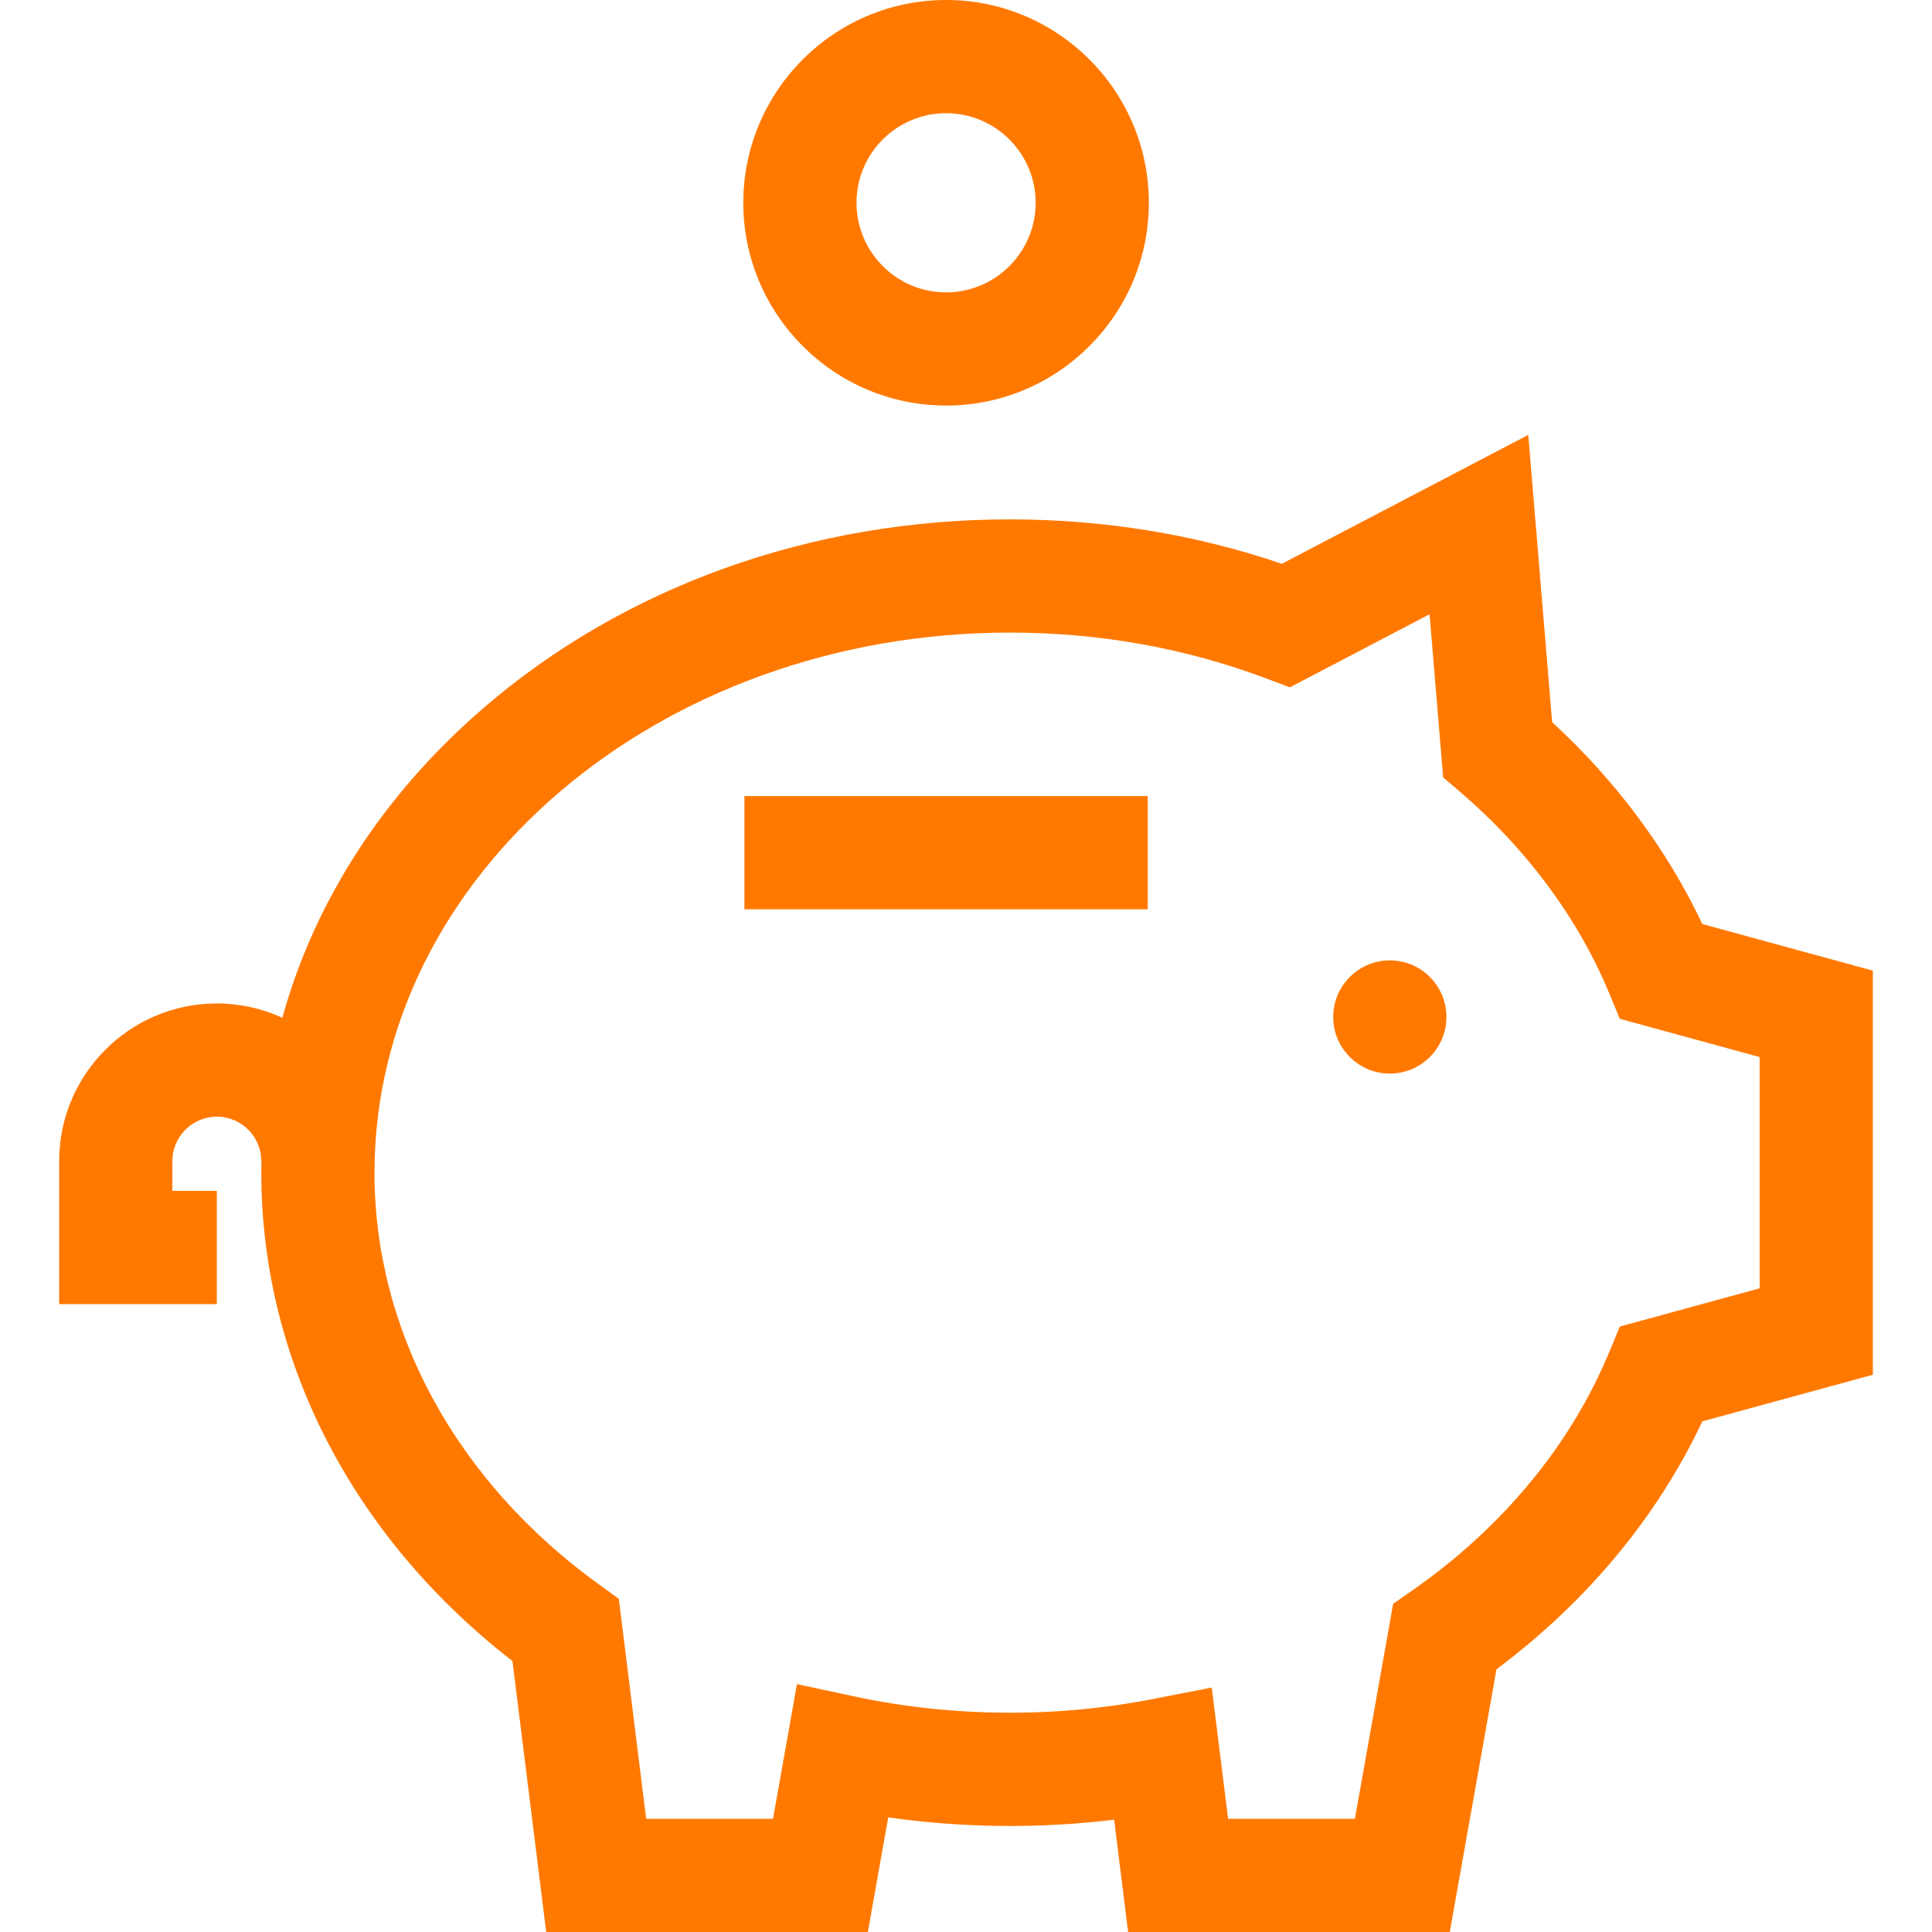
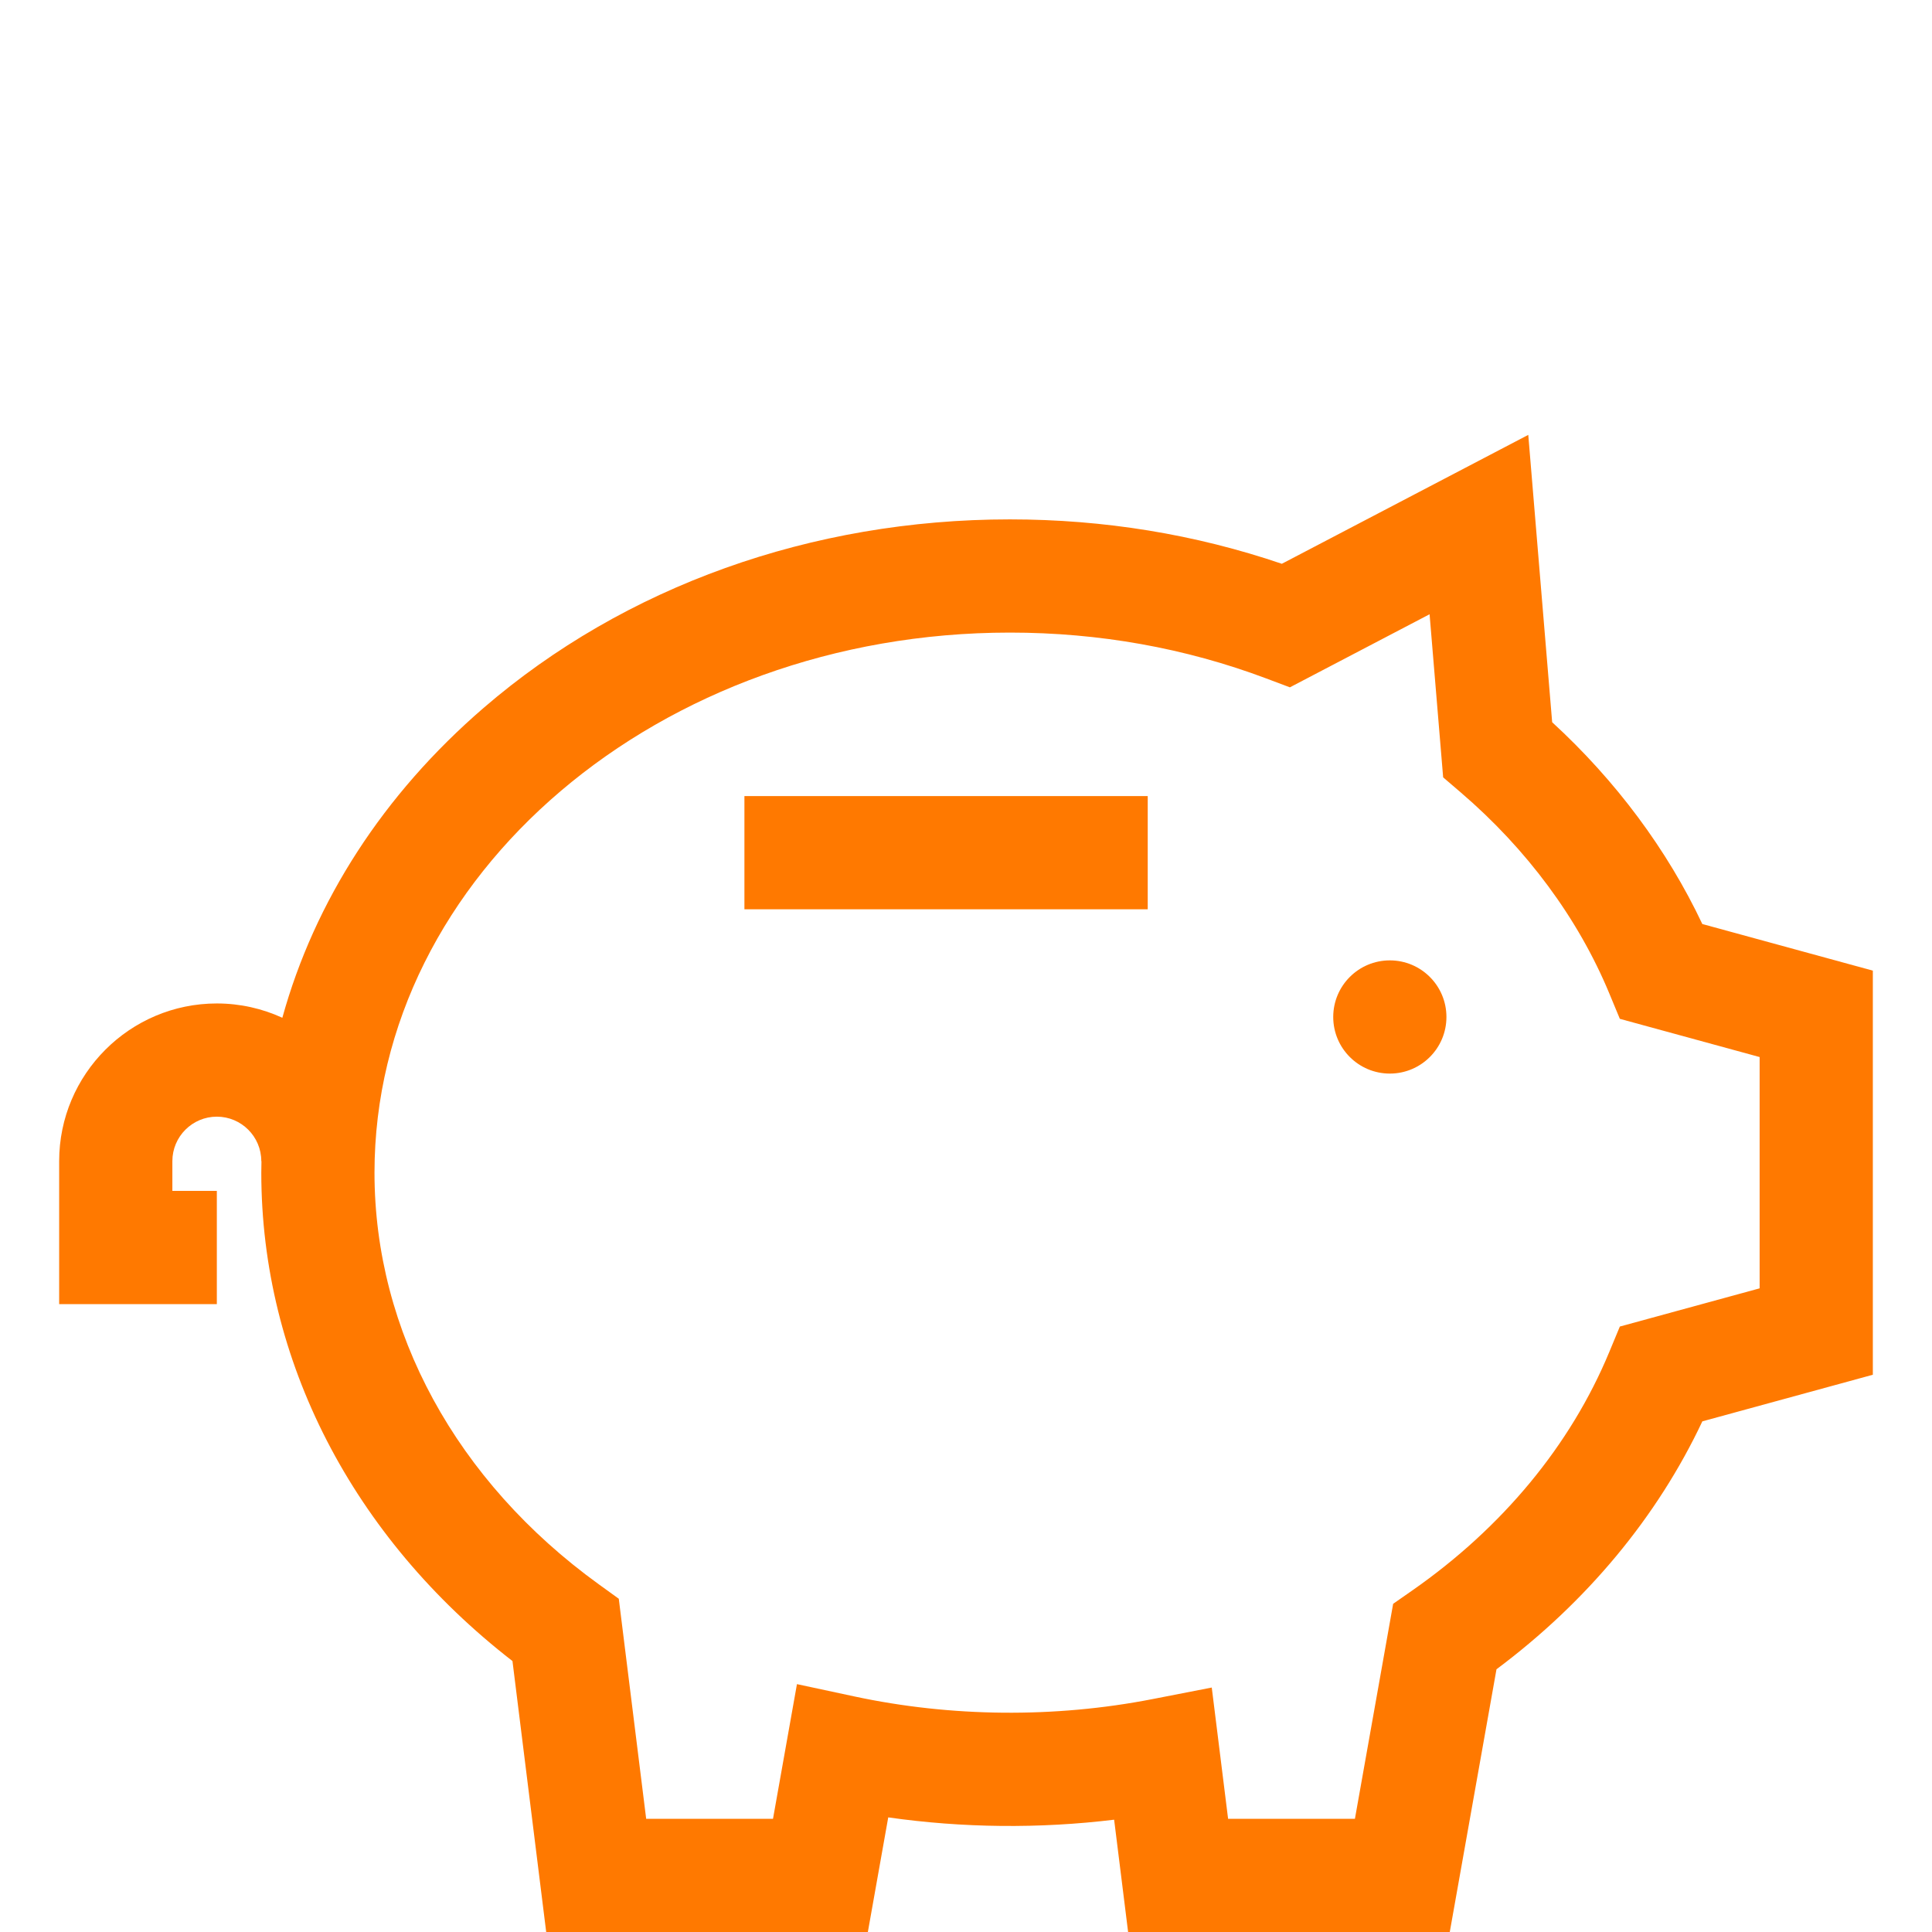
<svg xmlns="http://www.w3.org/2000/svg" version="1.1" id="Capa_1" x="0px" y="0px" viewBox="0 0 512 512" style="enable-background:new 0 0 512 512;" fill="#ff7900" xml:space="preserve">
  <g>
    <g>
      <path d="M451.133,244.876c-9.304-19.694-22.906-37.979-39.793-53.479l-6.333-76.151l-65.309,34.165    c-22.943-7.813-47.155-11.77-72.071-11.77c-52.577,0-102.107,17.742-139.465,49.957c-26.576,22.917-44.787,51.213-53.339,82.122    c-5.291-2.427-11.167-3.792-17.36-3.792c-23.04,0-41.784,18.744-41.784,41.784v37.89h41.784v-30H45.679v-7.89    c0-6.498,5.286-11.784,11.784-11.784c6.497,0,11.783,5.286,11.783,11.784h0.043c-0.02,1.02-0.043,2.04-0.043,3.063    c0,49.721,24.173,96.545,66.563,129.421L144.747,512h85.244l5.401-30.374c19.732,2.815,40.052,3.021,59.864,0.612L298.96,512    h85.245l12.38-69.625c23.938-17.873,42.623-40.382,54.554-65.701l45.183-12.352V257.229L451.133,244.876z M429.276,351.549    l-2.815,6.781c-10.225,24.628-28.263,46.461-52.164,63.139l-5.098,3.556L359.068,482h-33.61l-4.33-34.783l-15.771,3.074    c-25.798,5.028-53.258,4.788-78.965-0.722l-15.192-3.256L204.854,482h-33.611l-7.259-58.316l-5.292-3.825    c-37.779-27.306-59.447-67.066-59.447-109.084c0-78.924,75.535-143.133,168.381-143.133c23.631,0,46.484,4.087,67.925,12.146    l6.283,2.362l37.021-19.367l3.595,43.224l4.676,4.008c17.517,15.016,31.118,33.414,39.334,53.204l2.815,6.782l37.045,10.127    v61.294h0L429.276,351.549z" />
    </g>
  </g>
  <g>
    <g>
      <circle cx="368.32" cy="269.51" r="15" />
    </g>
  </g>
  <g>
    <g>
      <rect x="197.28" y="210.97" width="106.88" height="30" />
    </g>
  </g>
  <g>
    <g>
-       <path d="M250.72,0c-29.632,0-53.739,24.107-53.739,53.739c0,29.632,24.108,53.739,53.739,53.739    c29.632,0,53.739-24.107,53.739-53.739C304.458,24.107,280.352,0,250.72,0z M250.72,77.478c-13.09,0-23.739-10.649-23.739-23.739    c0-13.09,10.65-23.739,23.739-23.739c13.09,0,23.739,10.649,23.739,23.739C274.459,66.829,263.81,77.478,250.72,77.478z" />
-     </g>
+       </g>
  </g>
  <g>
</g>
  <g>
</g>
  <g>
</g>
  <g>
</g>
  <g>
</g>
  <g>
</g>
  <g>
</g>
  <g>
</g>
  <g>
</g>
  <g>
</g>
  <g>
</g>
  <g>
</g>
  <g>
</g>
  <g>
</g>
  <g>
</g>
</svg>